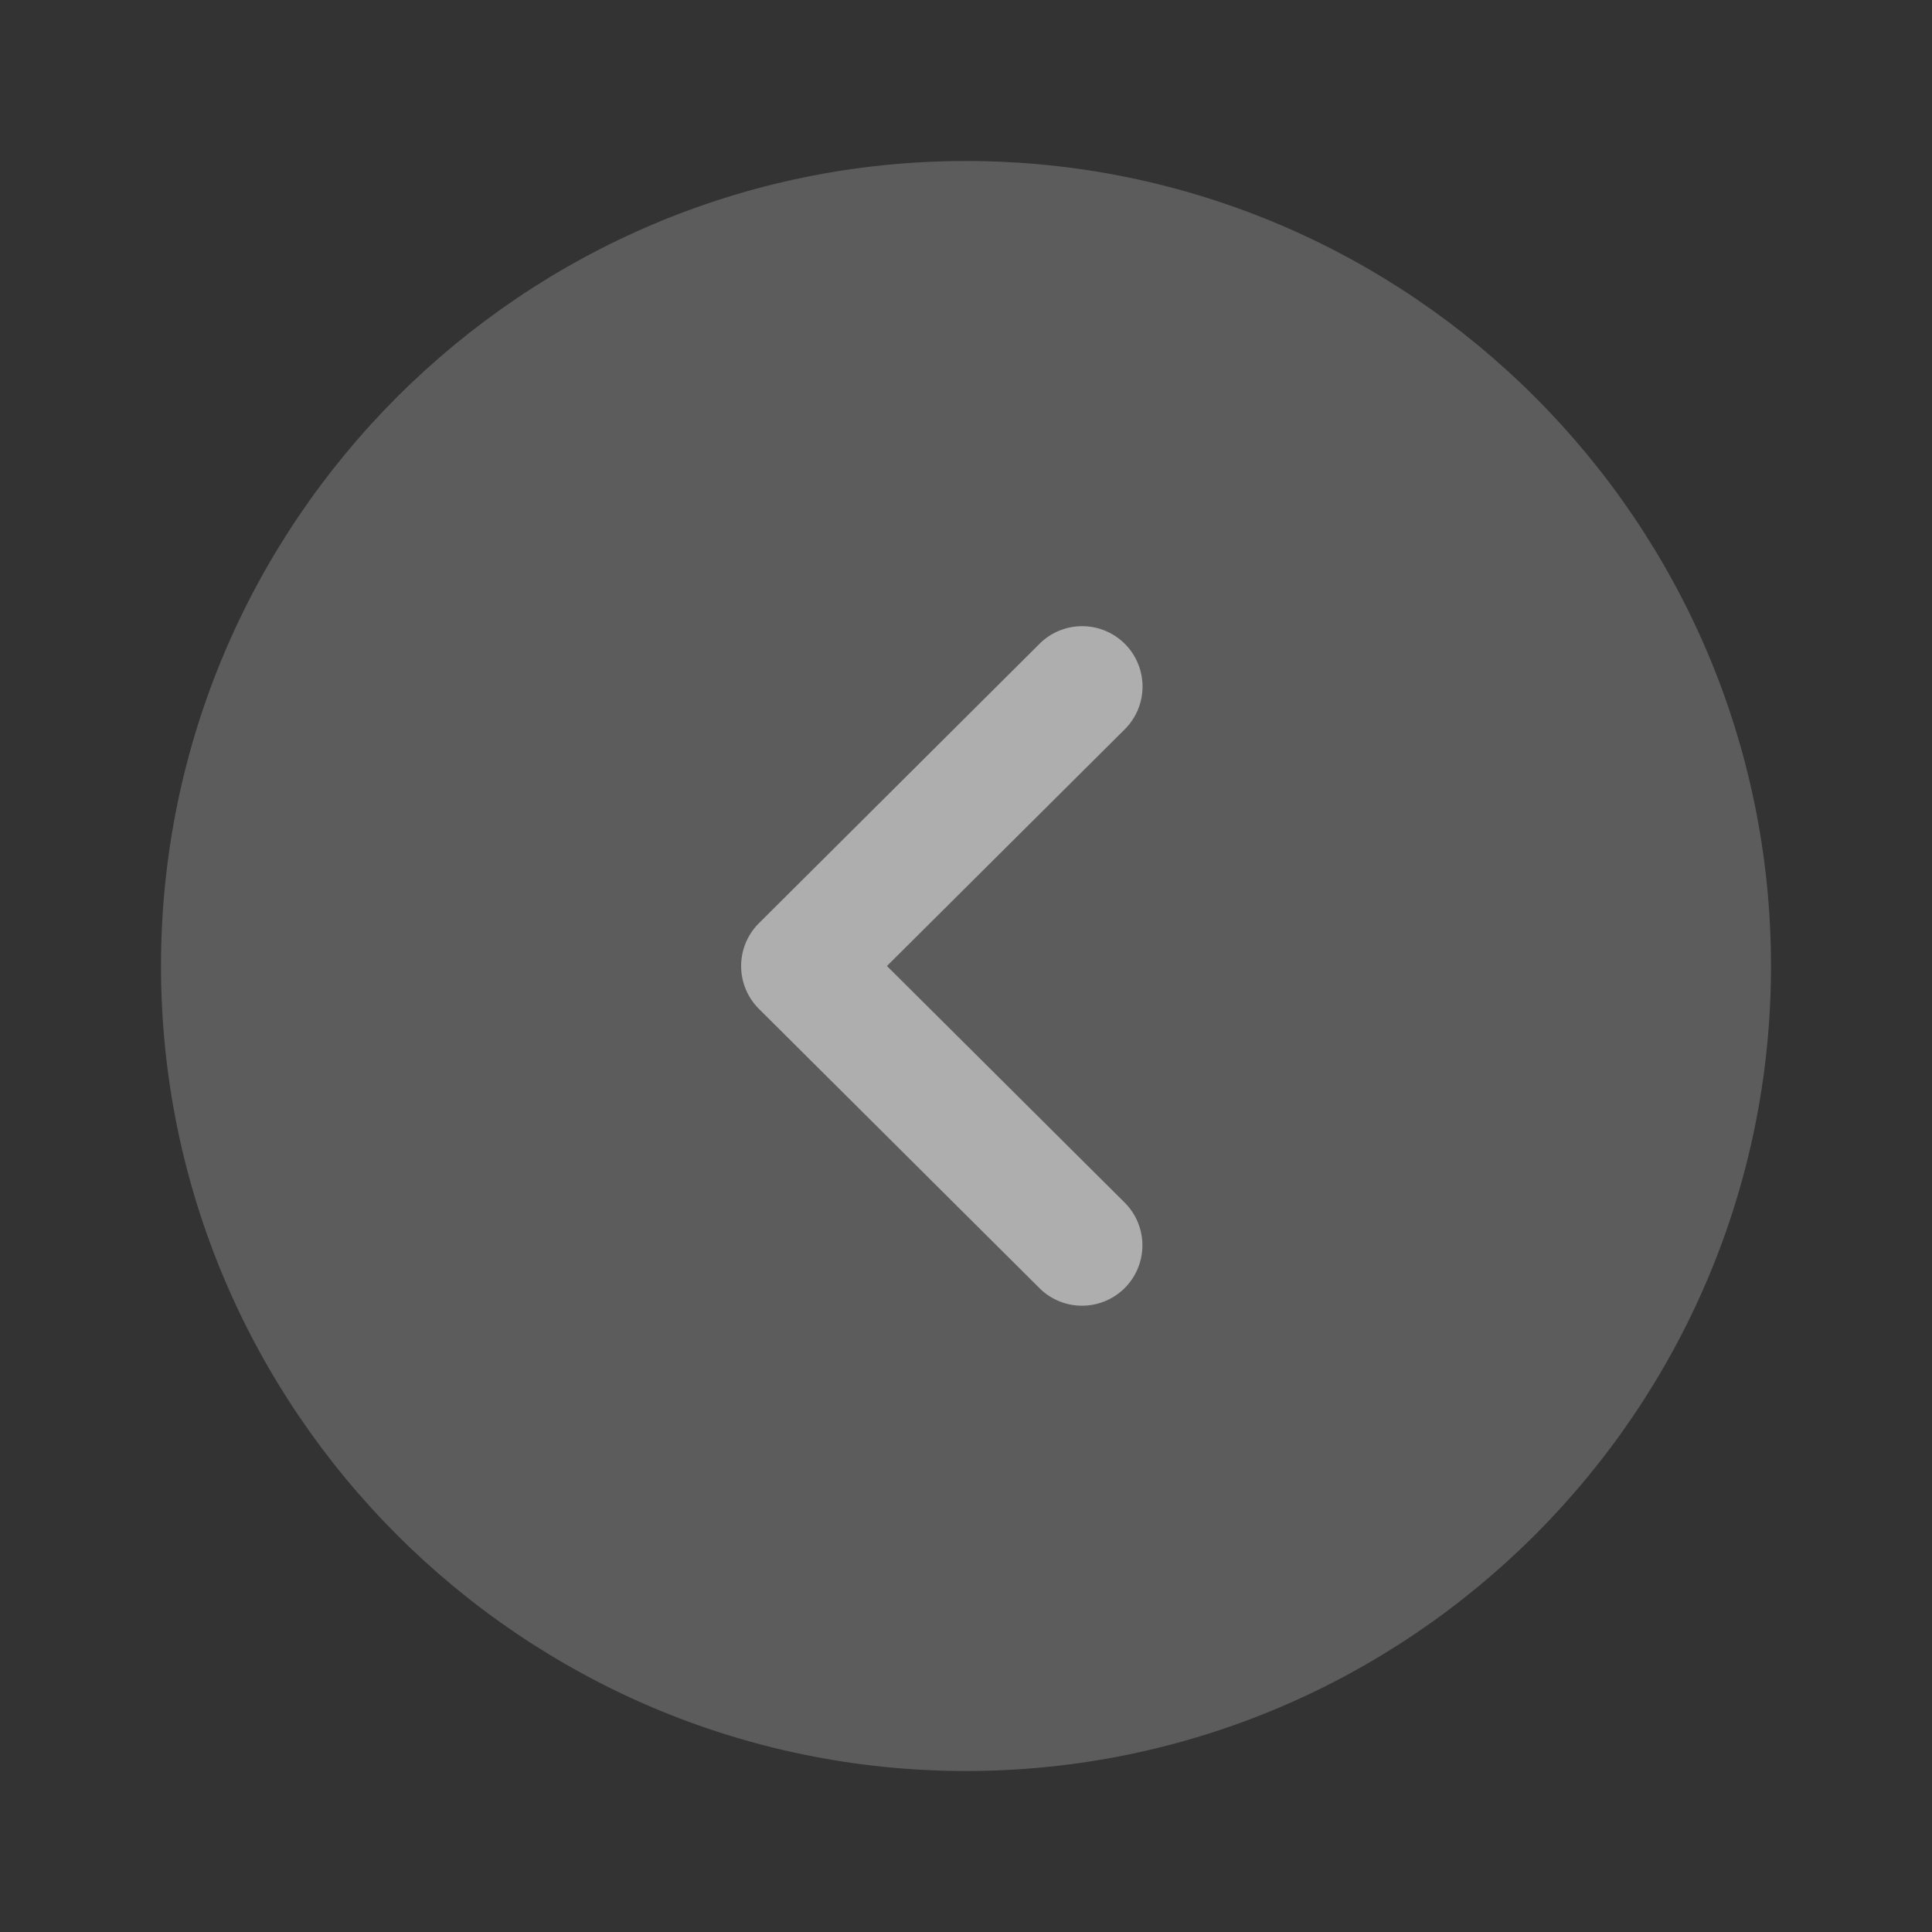
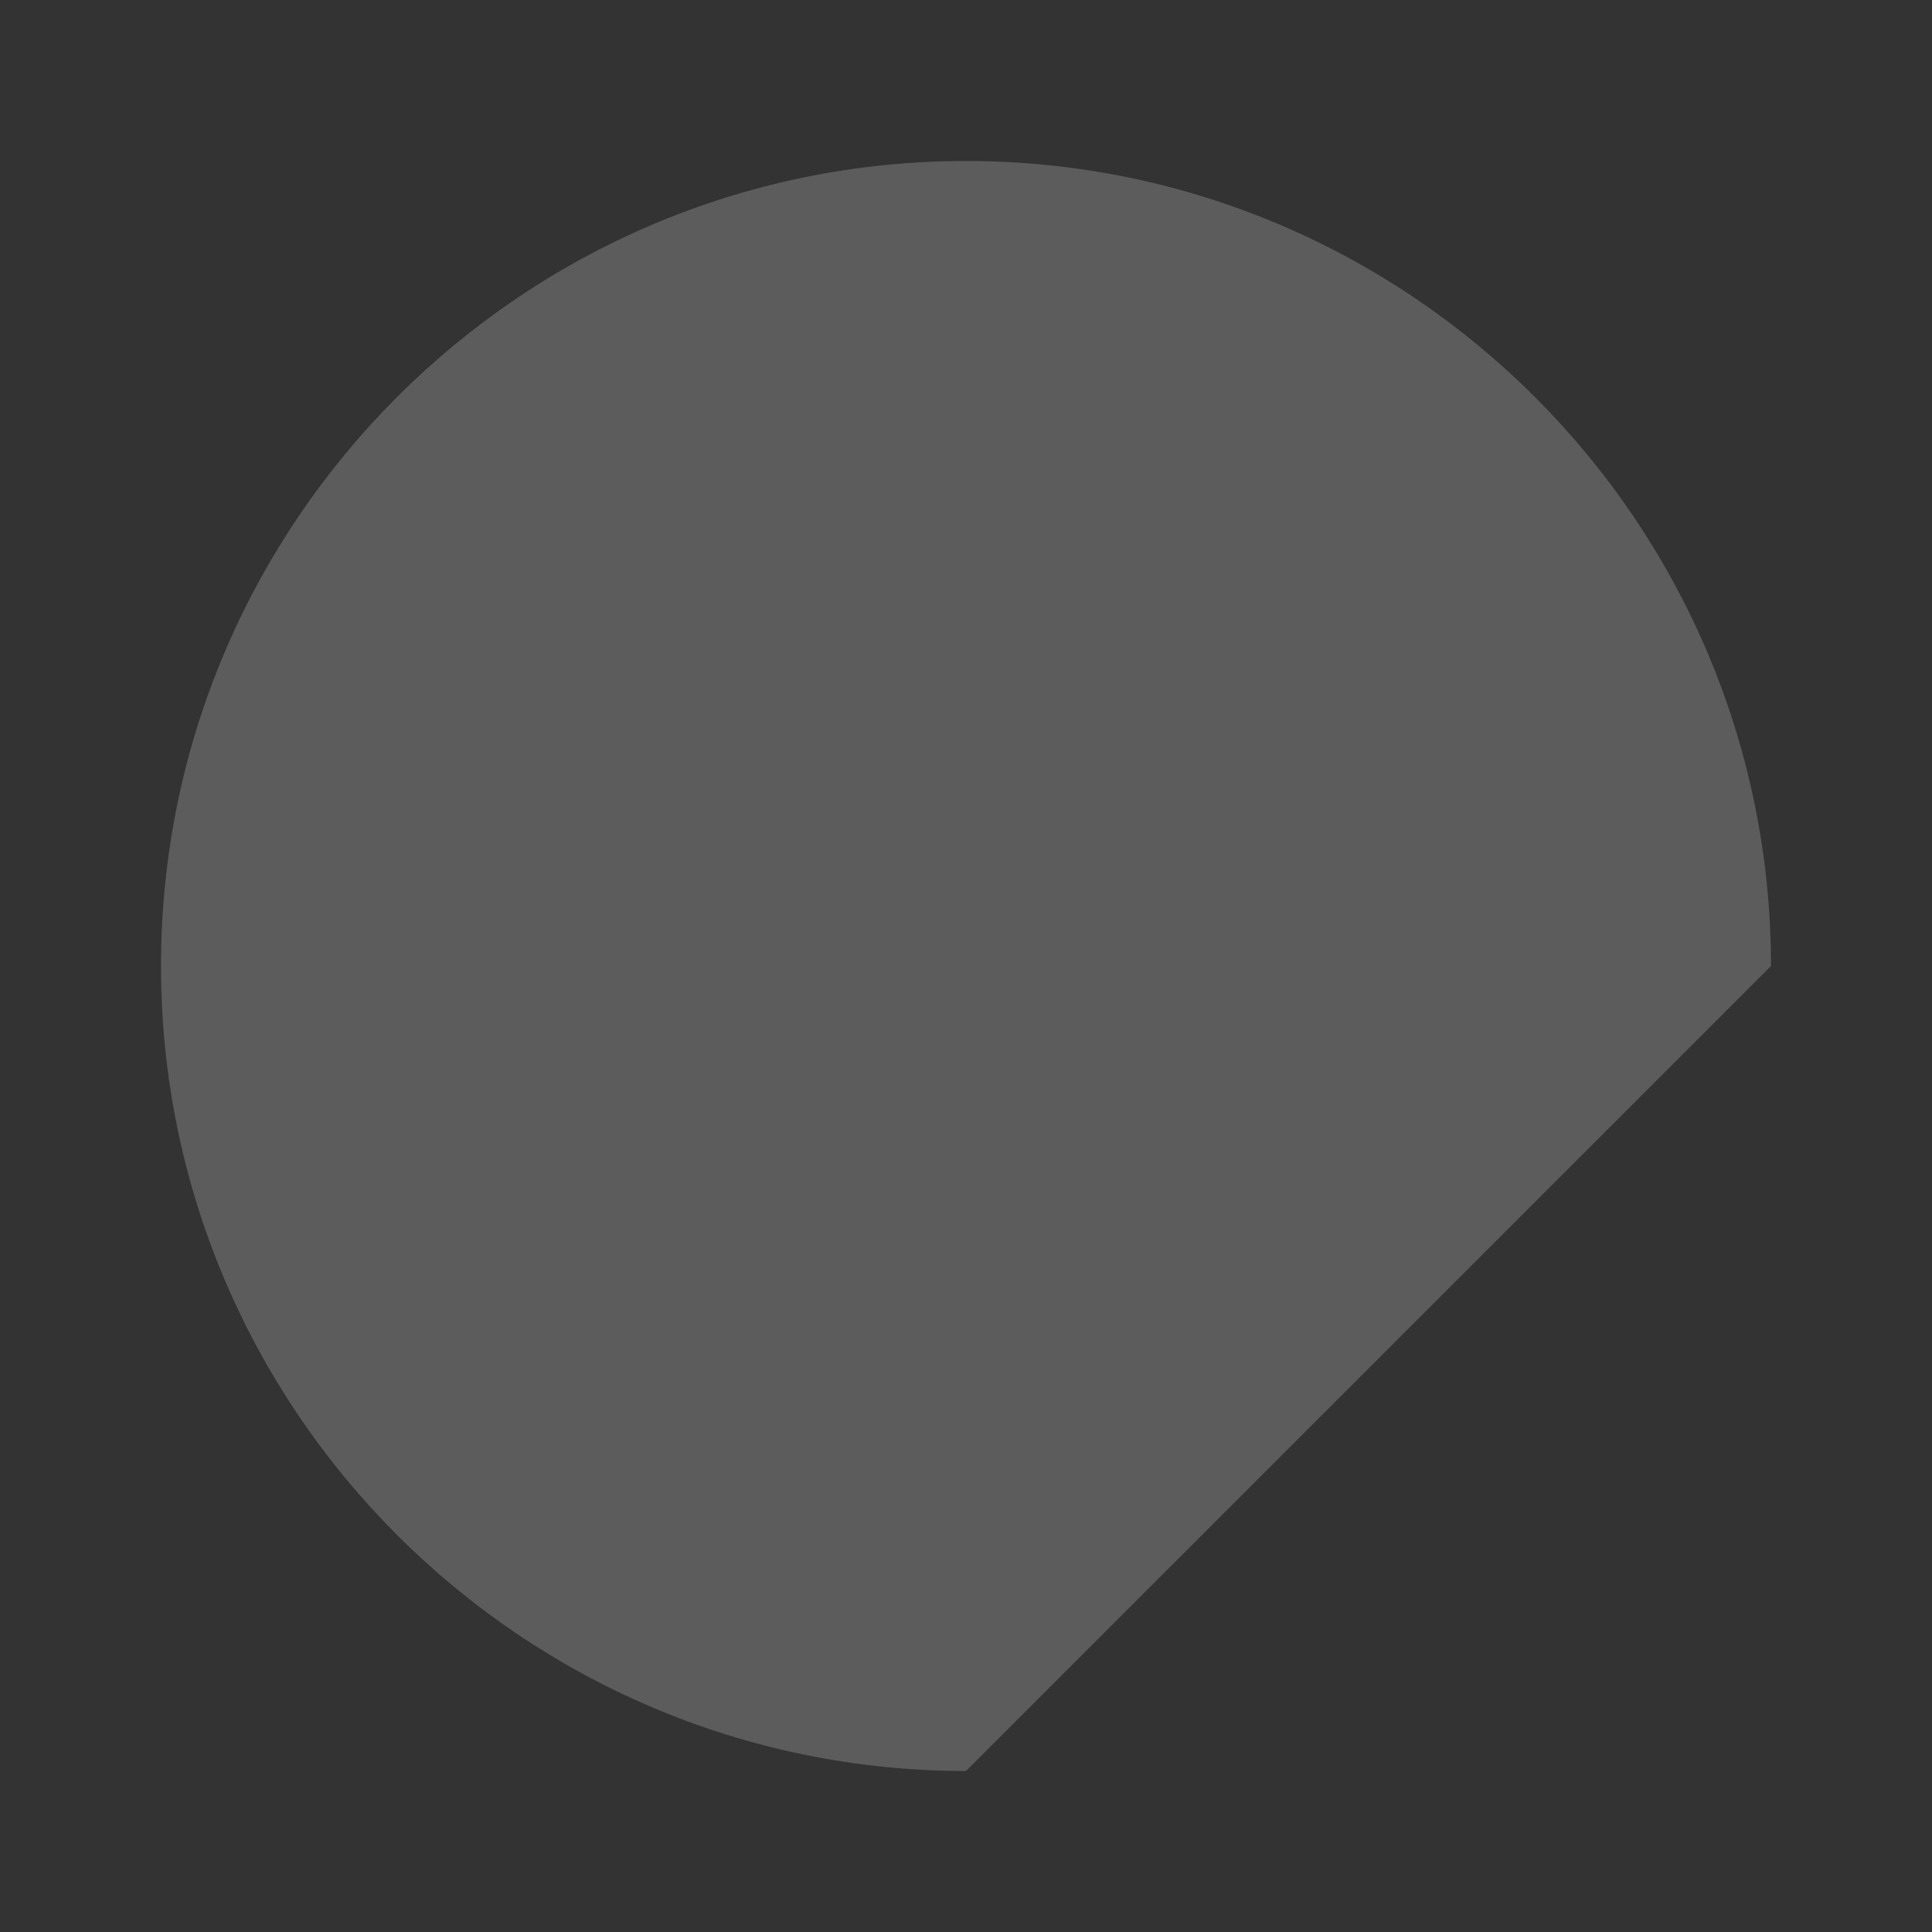
<svg xmlns="http://www.w3.org/2000/svg" width="24" height="24" fill="none">
  <rect width="100%" height="100%" fill="#333333" stroke="none" />
-   <path opacity=".4" d="M12 22C6.485 22 2 17.514 2 12S6.485 2 12 2c5.514 0 10 4.486 10 10s-4.486 10-10 10z" fill="#fff" fill-opacity=".5" />
-   <path d="M13.443 16.22a.747.747 0 01-.53-.218l-3.486-3.47a.751.751 0 010-1.063l3.487-3.472a.749.749 0 111.058 1.063L11.018 12l2.954 2.94a.75.75 0 01-.53 1.28z" fill="#fff" fill-opacity=".5" />
+   <path opacity=".4" d="M12 22C6.485 22 2 17.514 2 12S6.485 2 12 2c5.514 0 10 4.486 10 10z" fill="#fff" fill-opacity=".5" />
</svg>